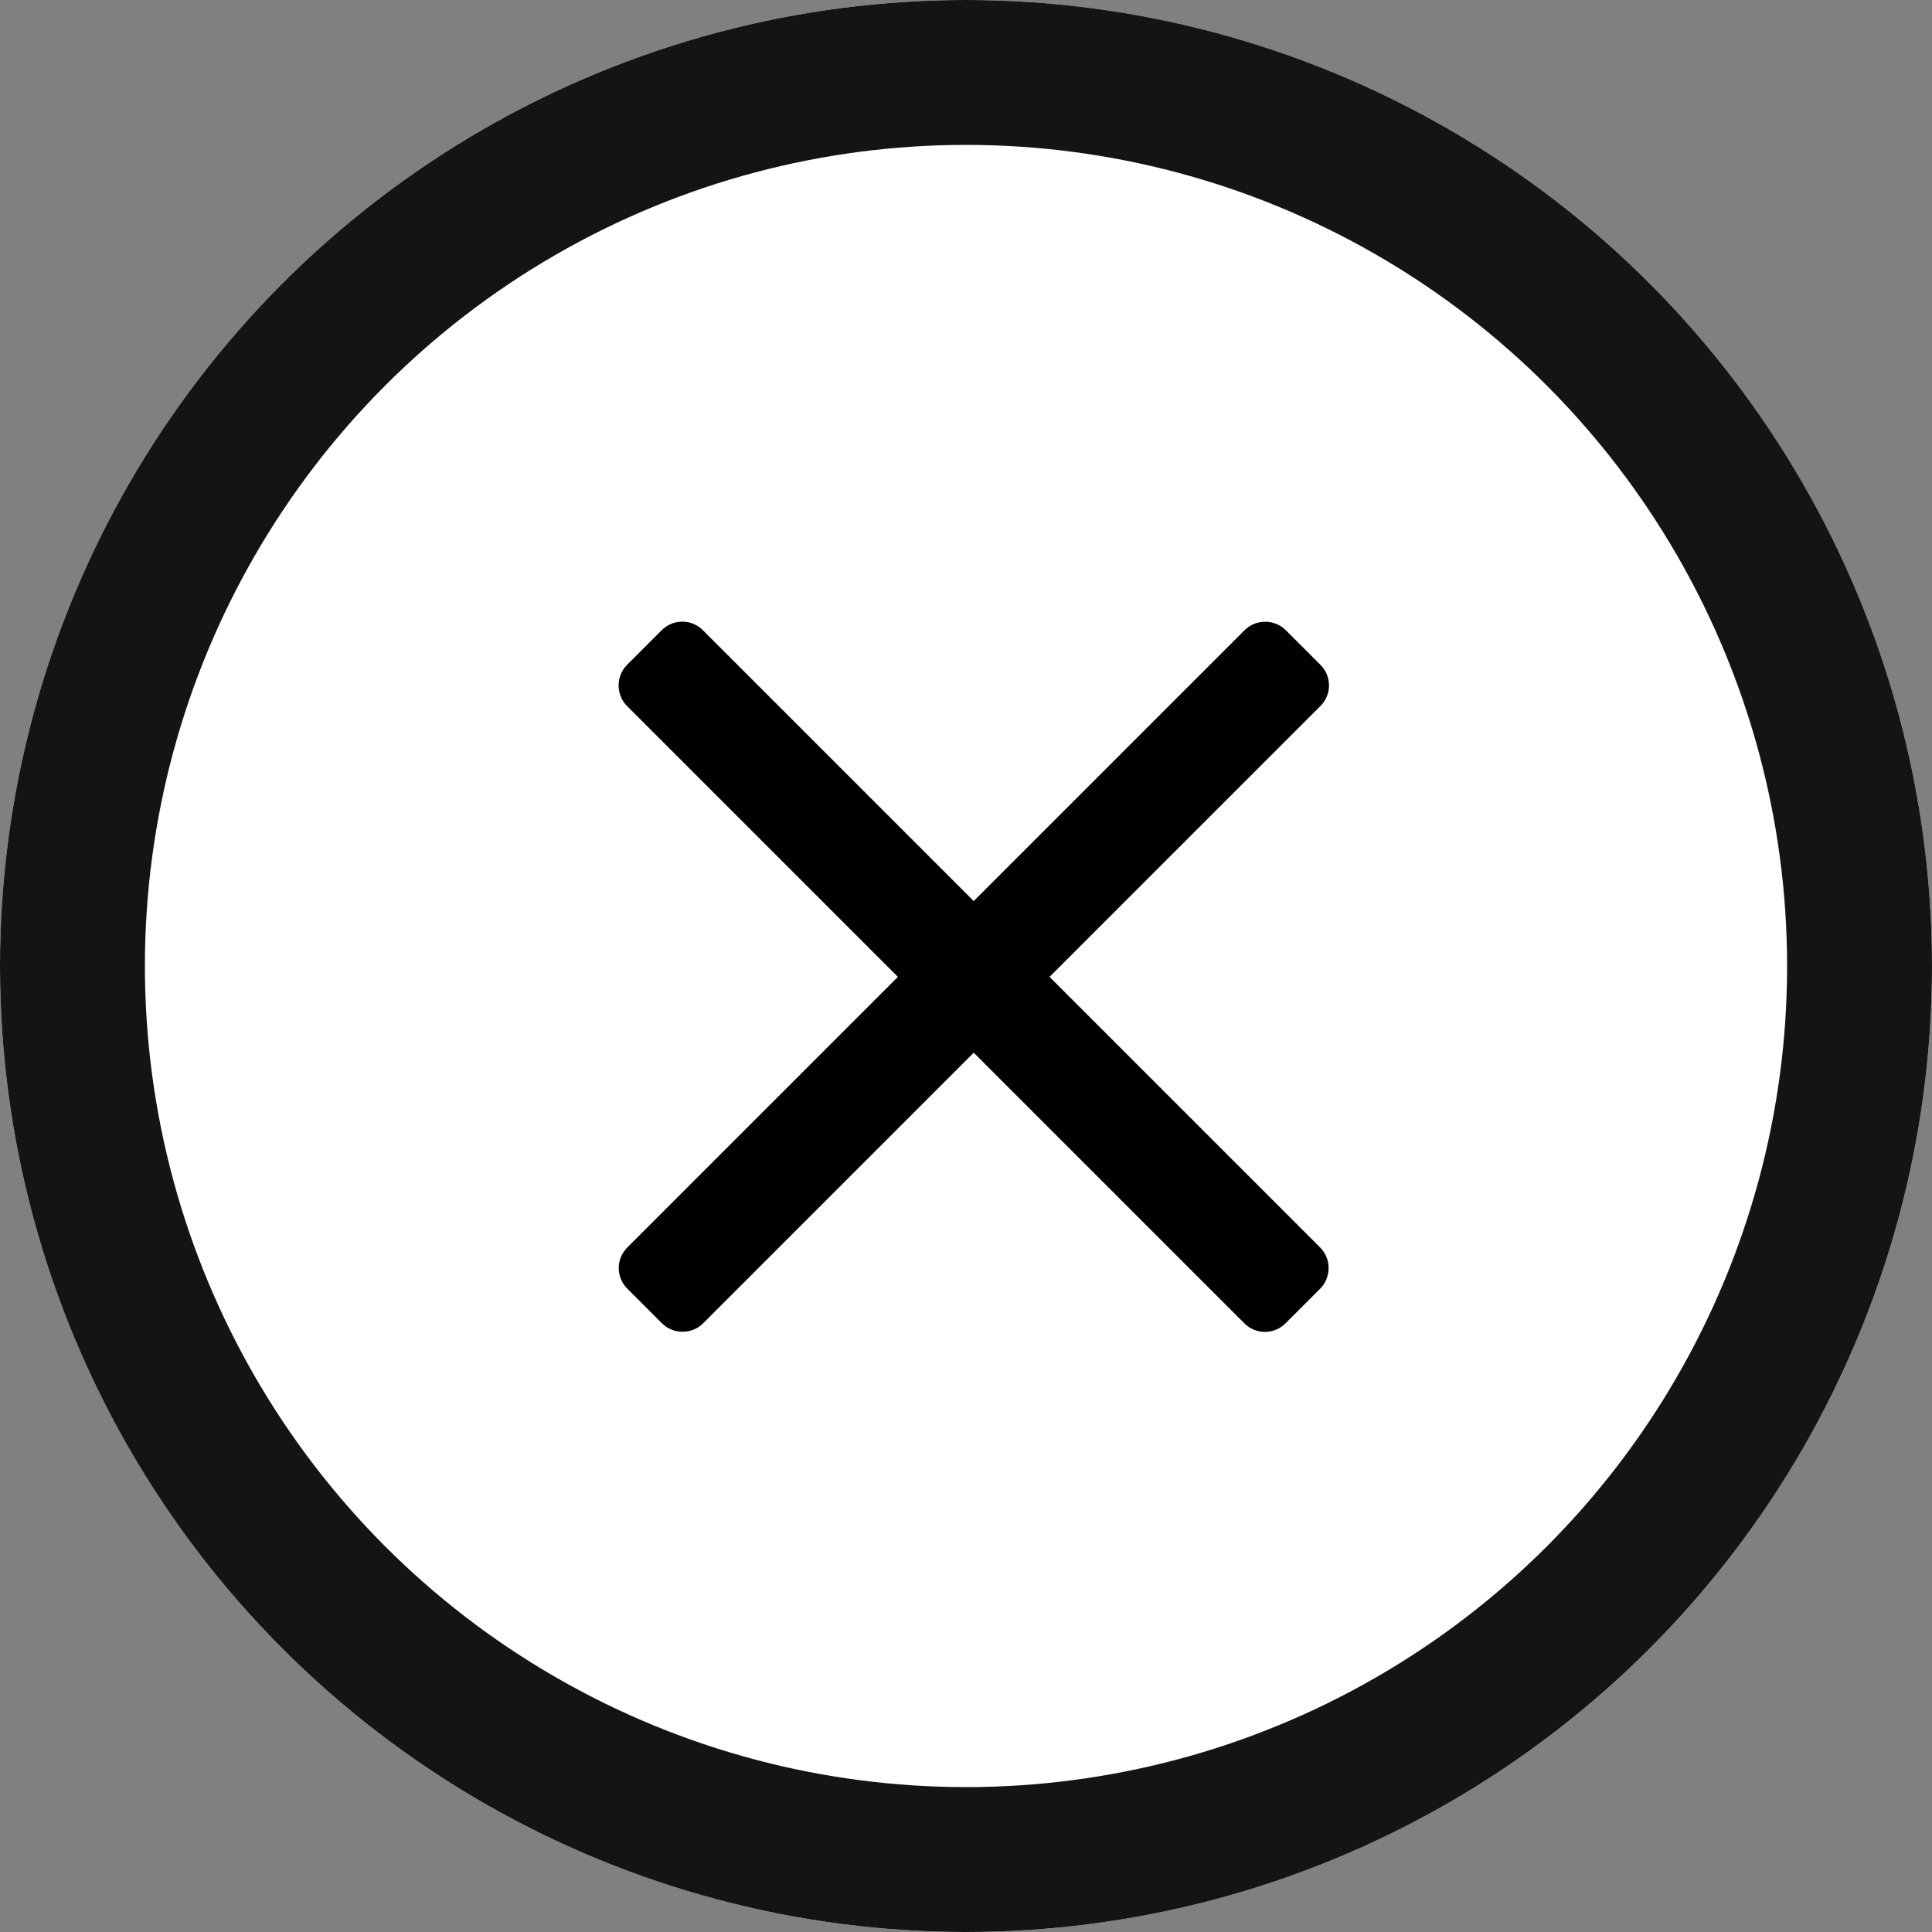
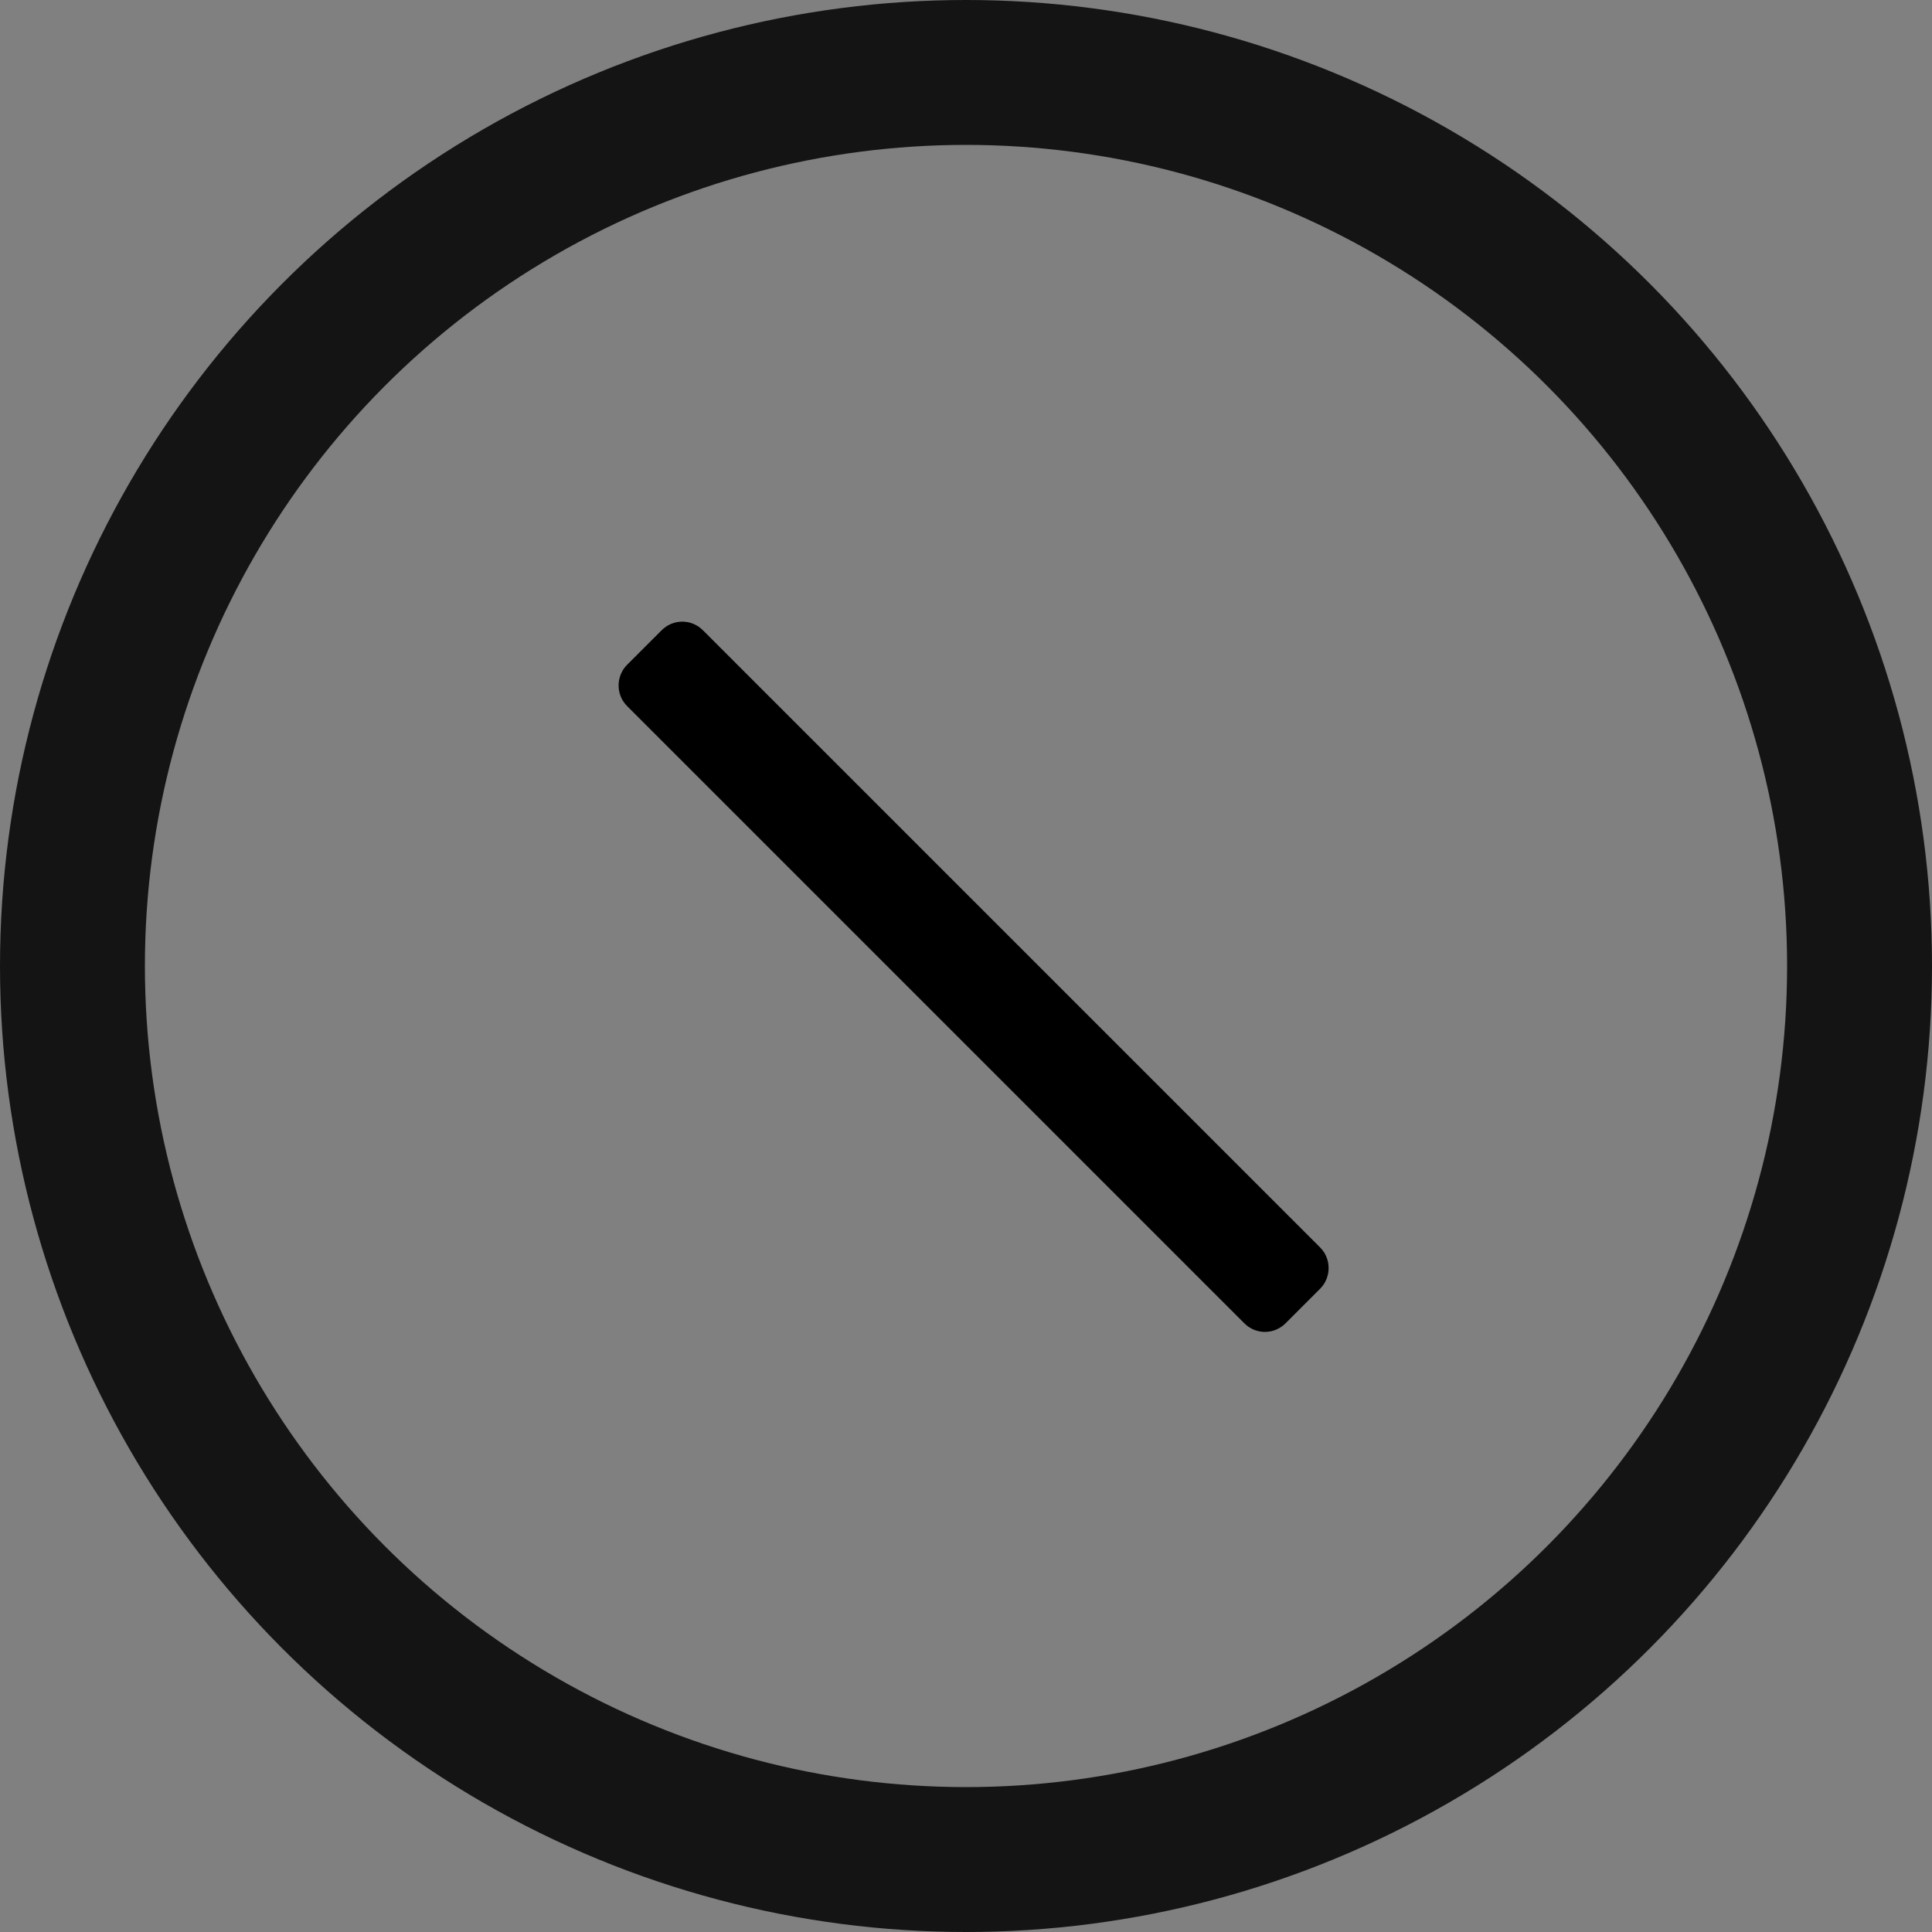
<svg xmlns="http://www.w3.org/2000/svg" id="Layer_1" data-name="Layer 1" viewBox="0 0 40 40">
  <rect x="0" y="0" width="40" height="40" fill="#808080" stroke="none" />
  <defs>
    <style>
      .cls-1 {
        fill: none;
        stroke: #141414;
        stroke-width: 3px;
      }

      .cls-2 {
        fill: #000;
        stroke: #000;
        stroke-miterlimit: 10;
      }

      .cls-3 {
        fill: #fff;
        stroke-width: 0px;
      }
    </style>
  </defs>
  <g id="_グループ_12" data-name="グループ 12">
    <g id="_楕円形_1" data-name="楕円形 1">
-       <circle class="cls-3" cx="20" cy="20" r="20" />
      <circle class="cls-1" cx="20" cy="20" r="18.5" />
    </g>
  </g>
  <rect class="cls-2" x="11.02" y="19.61" width="18.28" height="1.22" rx=".1" ry=".1" transform="translate(20.2 -8.33) rotate(45)" />
-   <rect class="cls-2" x="11.02" y="19.61" width="18.28" height="1.22" rx=".1" ry=".1" transform="translate(-8.39 20.18) rotate(-45)" />
</svg>